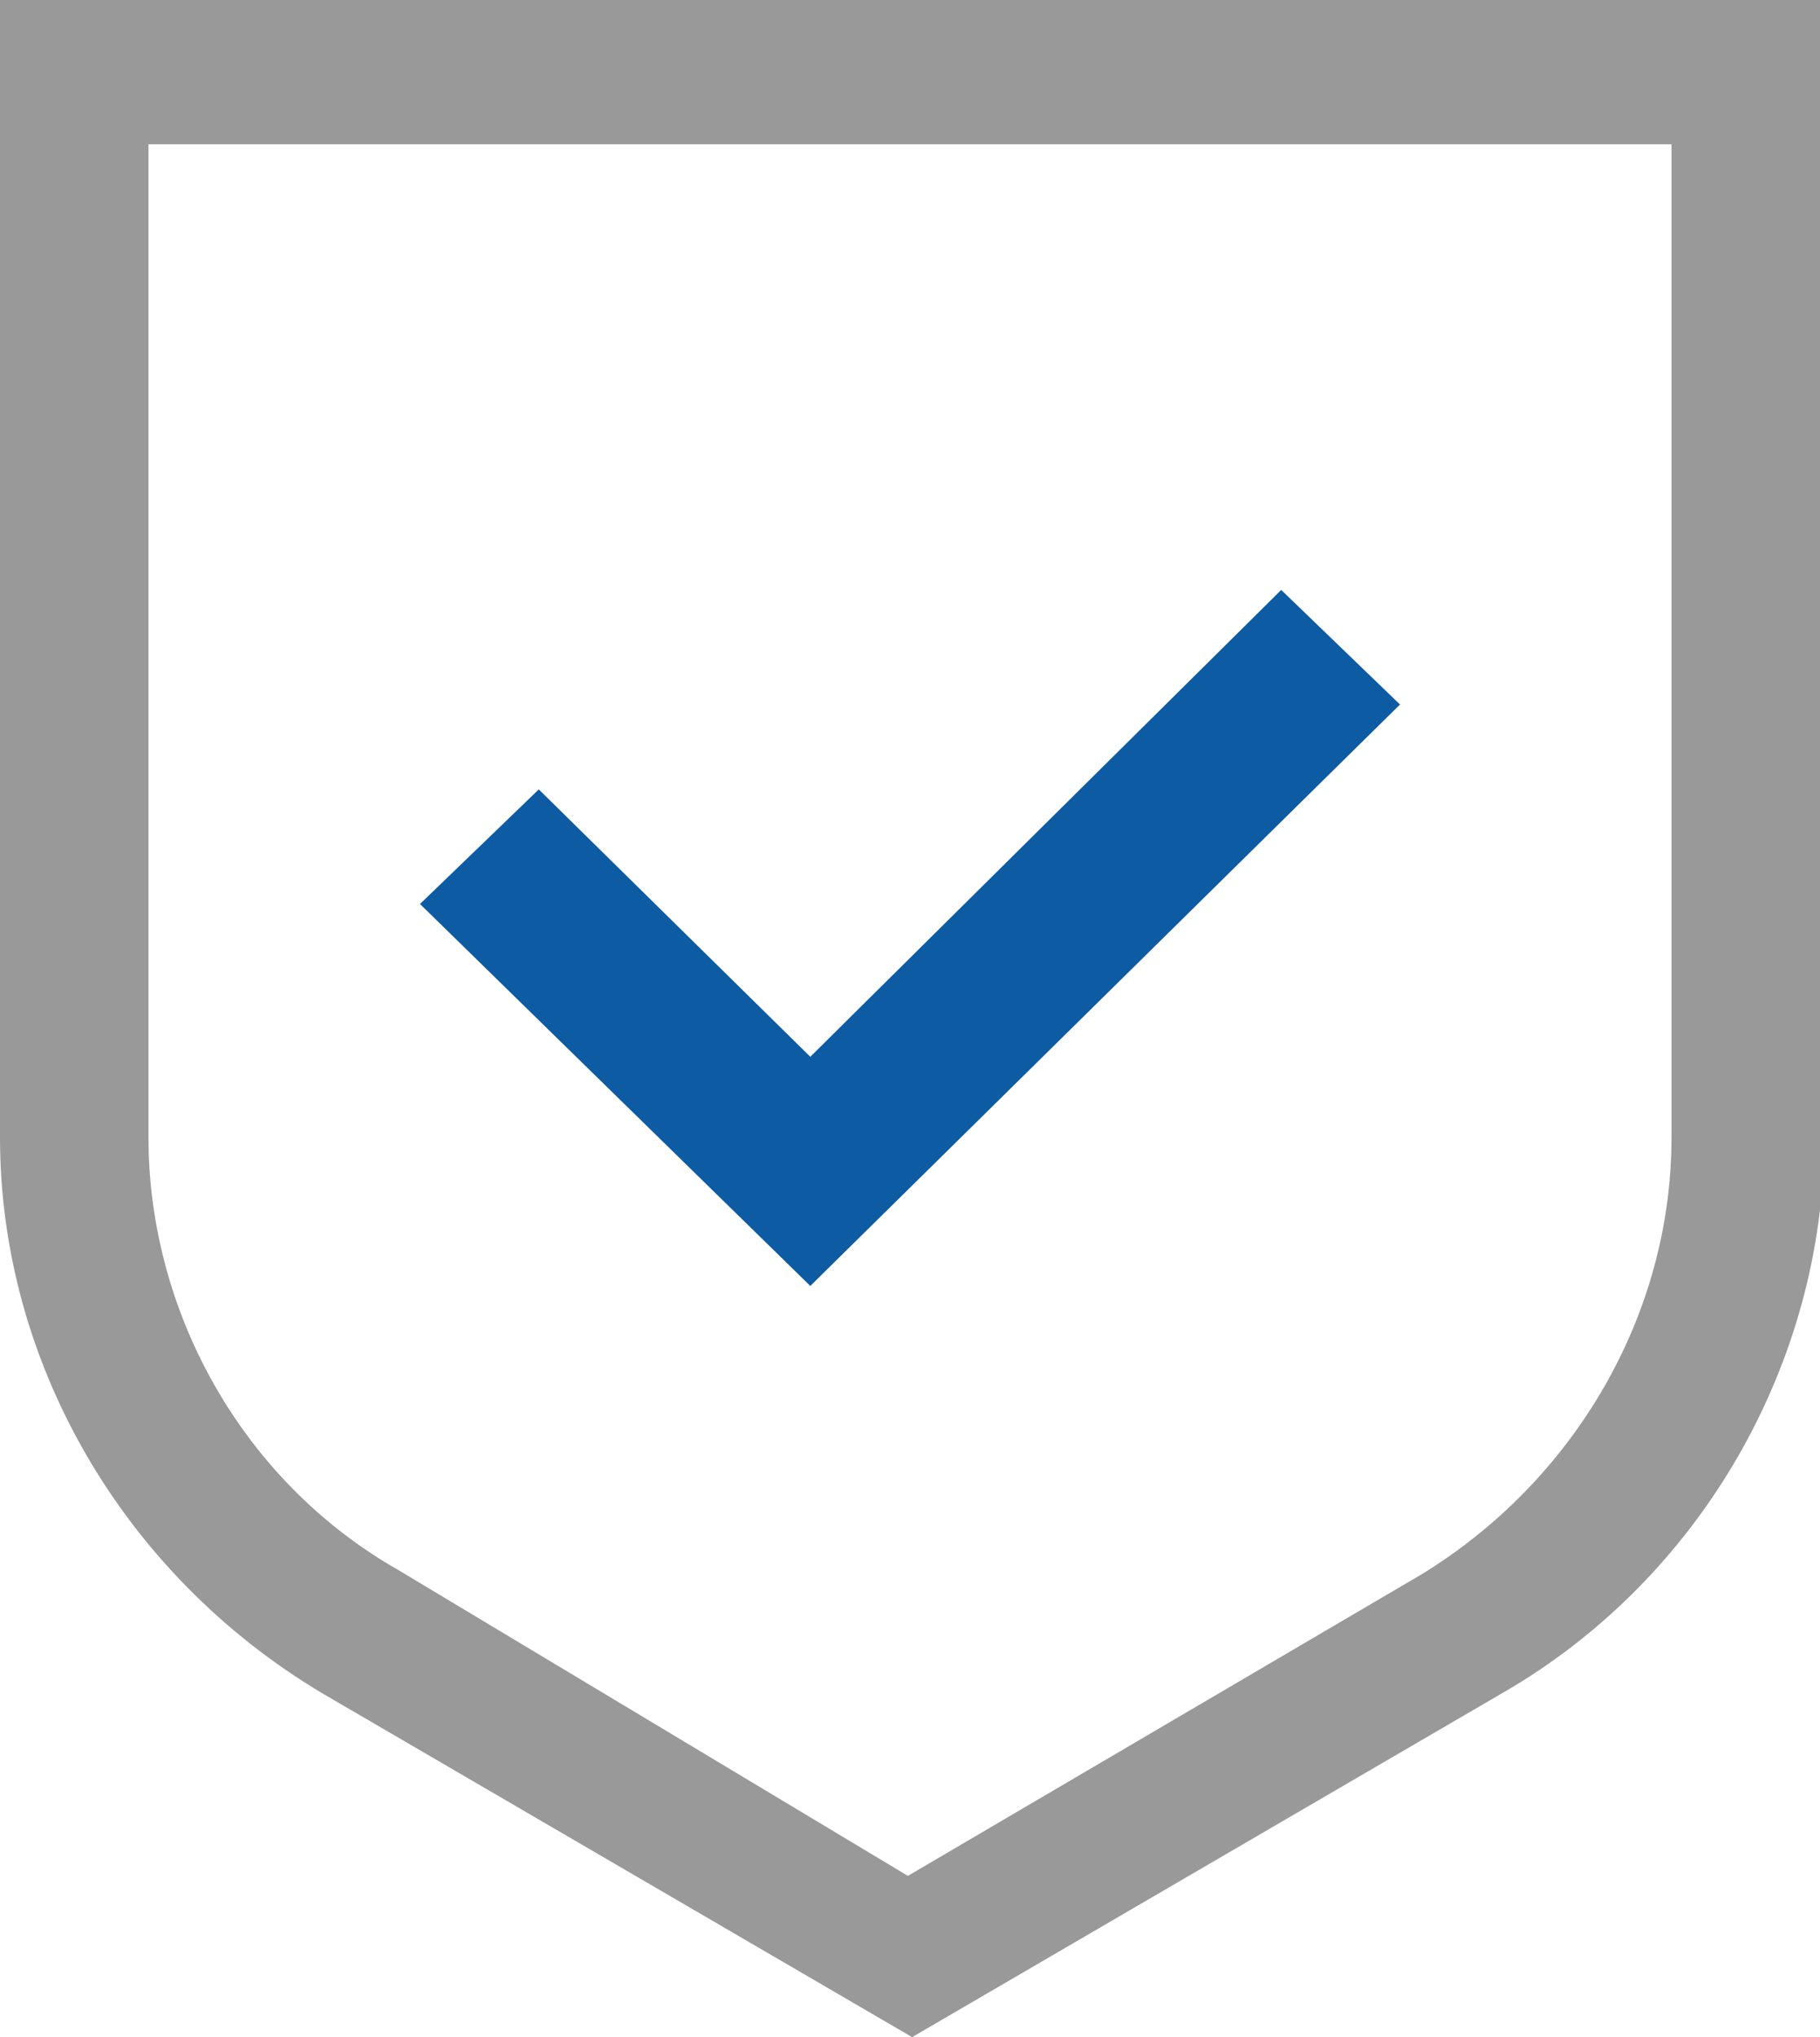
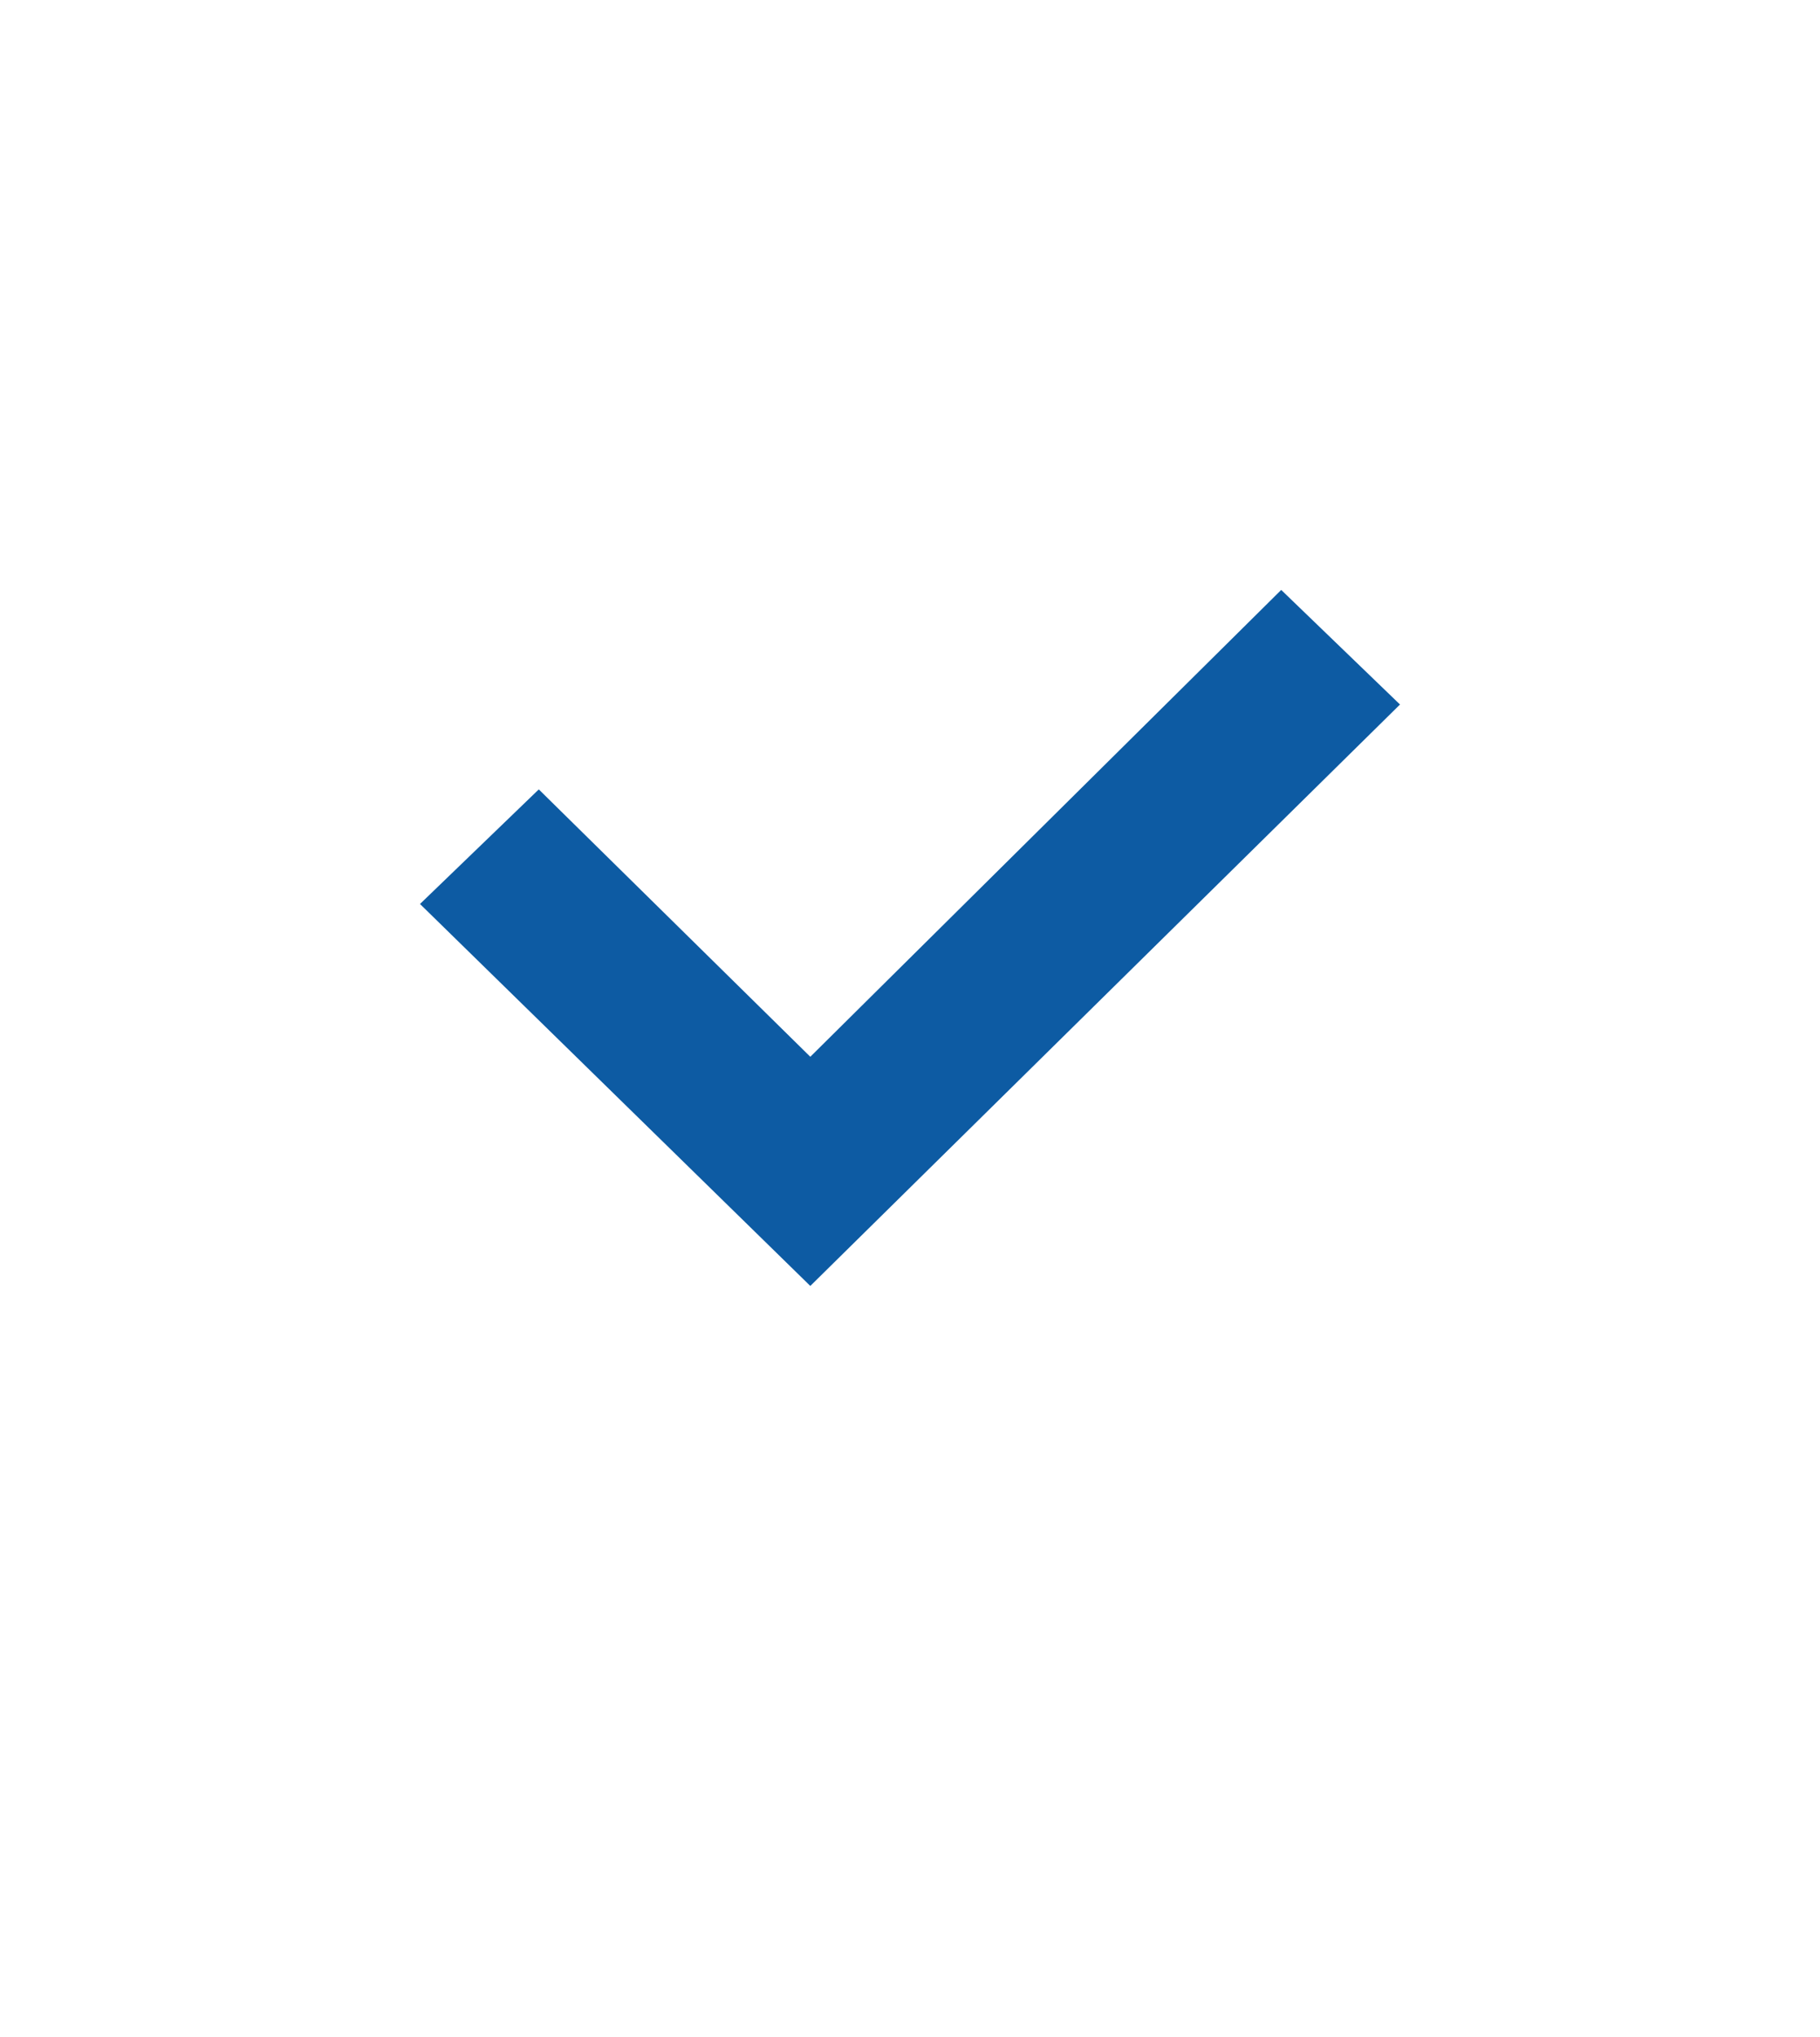
<svg xmlns="http://www.w3.org/2000/svg" version="1.1" id="图层_1" x="0px" y="0px" viewBox="0 0 42.9 48" style="enable-background:new 0 0 42.9 48;" xml:space="preserve">
  <style type="text/css">
	.st0{fill:#0D5BA3;}
	.st1{fill:#999999;}
</style>
  <path class="st0" d="M33,16.6l-2.8-2.7L19.1,24.9l-6.4-6.3l-2.8,2.7l9.2,9L33,16.6z" />
-   <path class="st1" d="M7.6,39.9L21.5,48l13.9-8.1c4.7-2.7,7.6-7.8,7.6-13.1V0H0v26.8C0,32.1,2.9,37.1,7.6,39.9z M3.4,3.4h36v23.4  c0,4.2-2.3,8.1-5.9,10.3l-12.1,7.1L9.4,37c-3.7-2.1-5.9-6.1-5.9-10.2V3.4z" />
</svg>